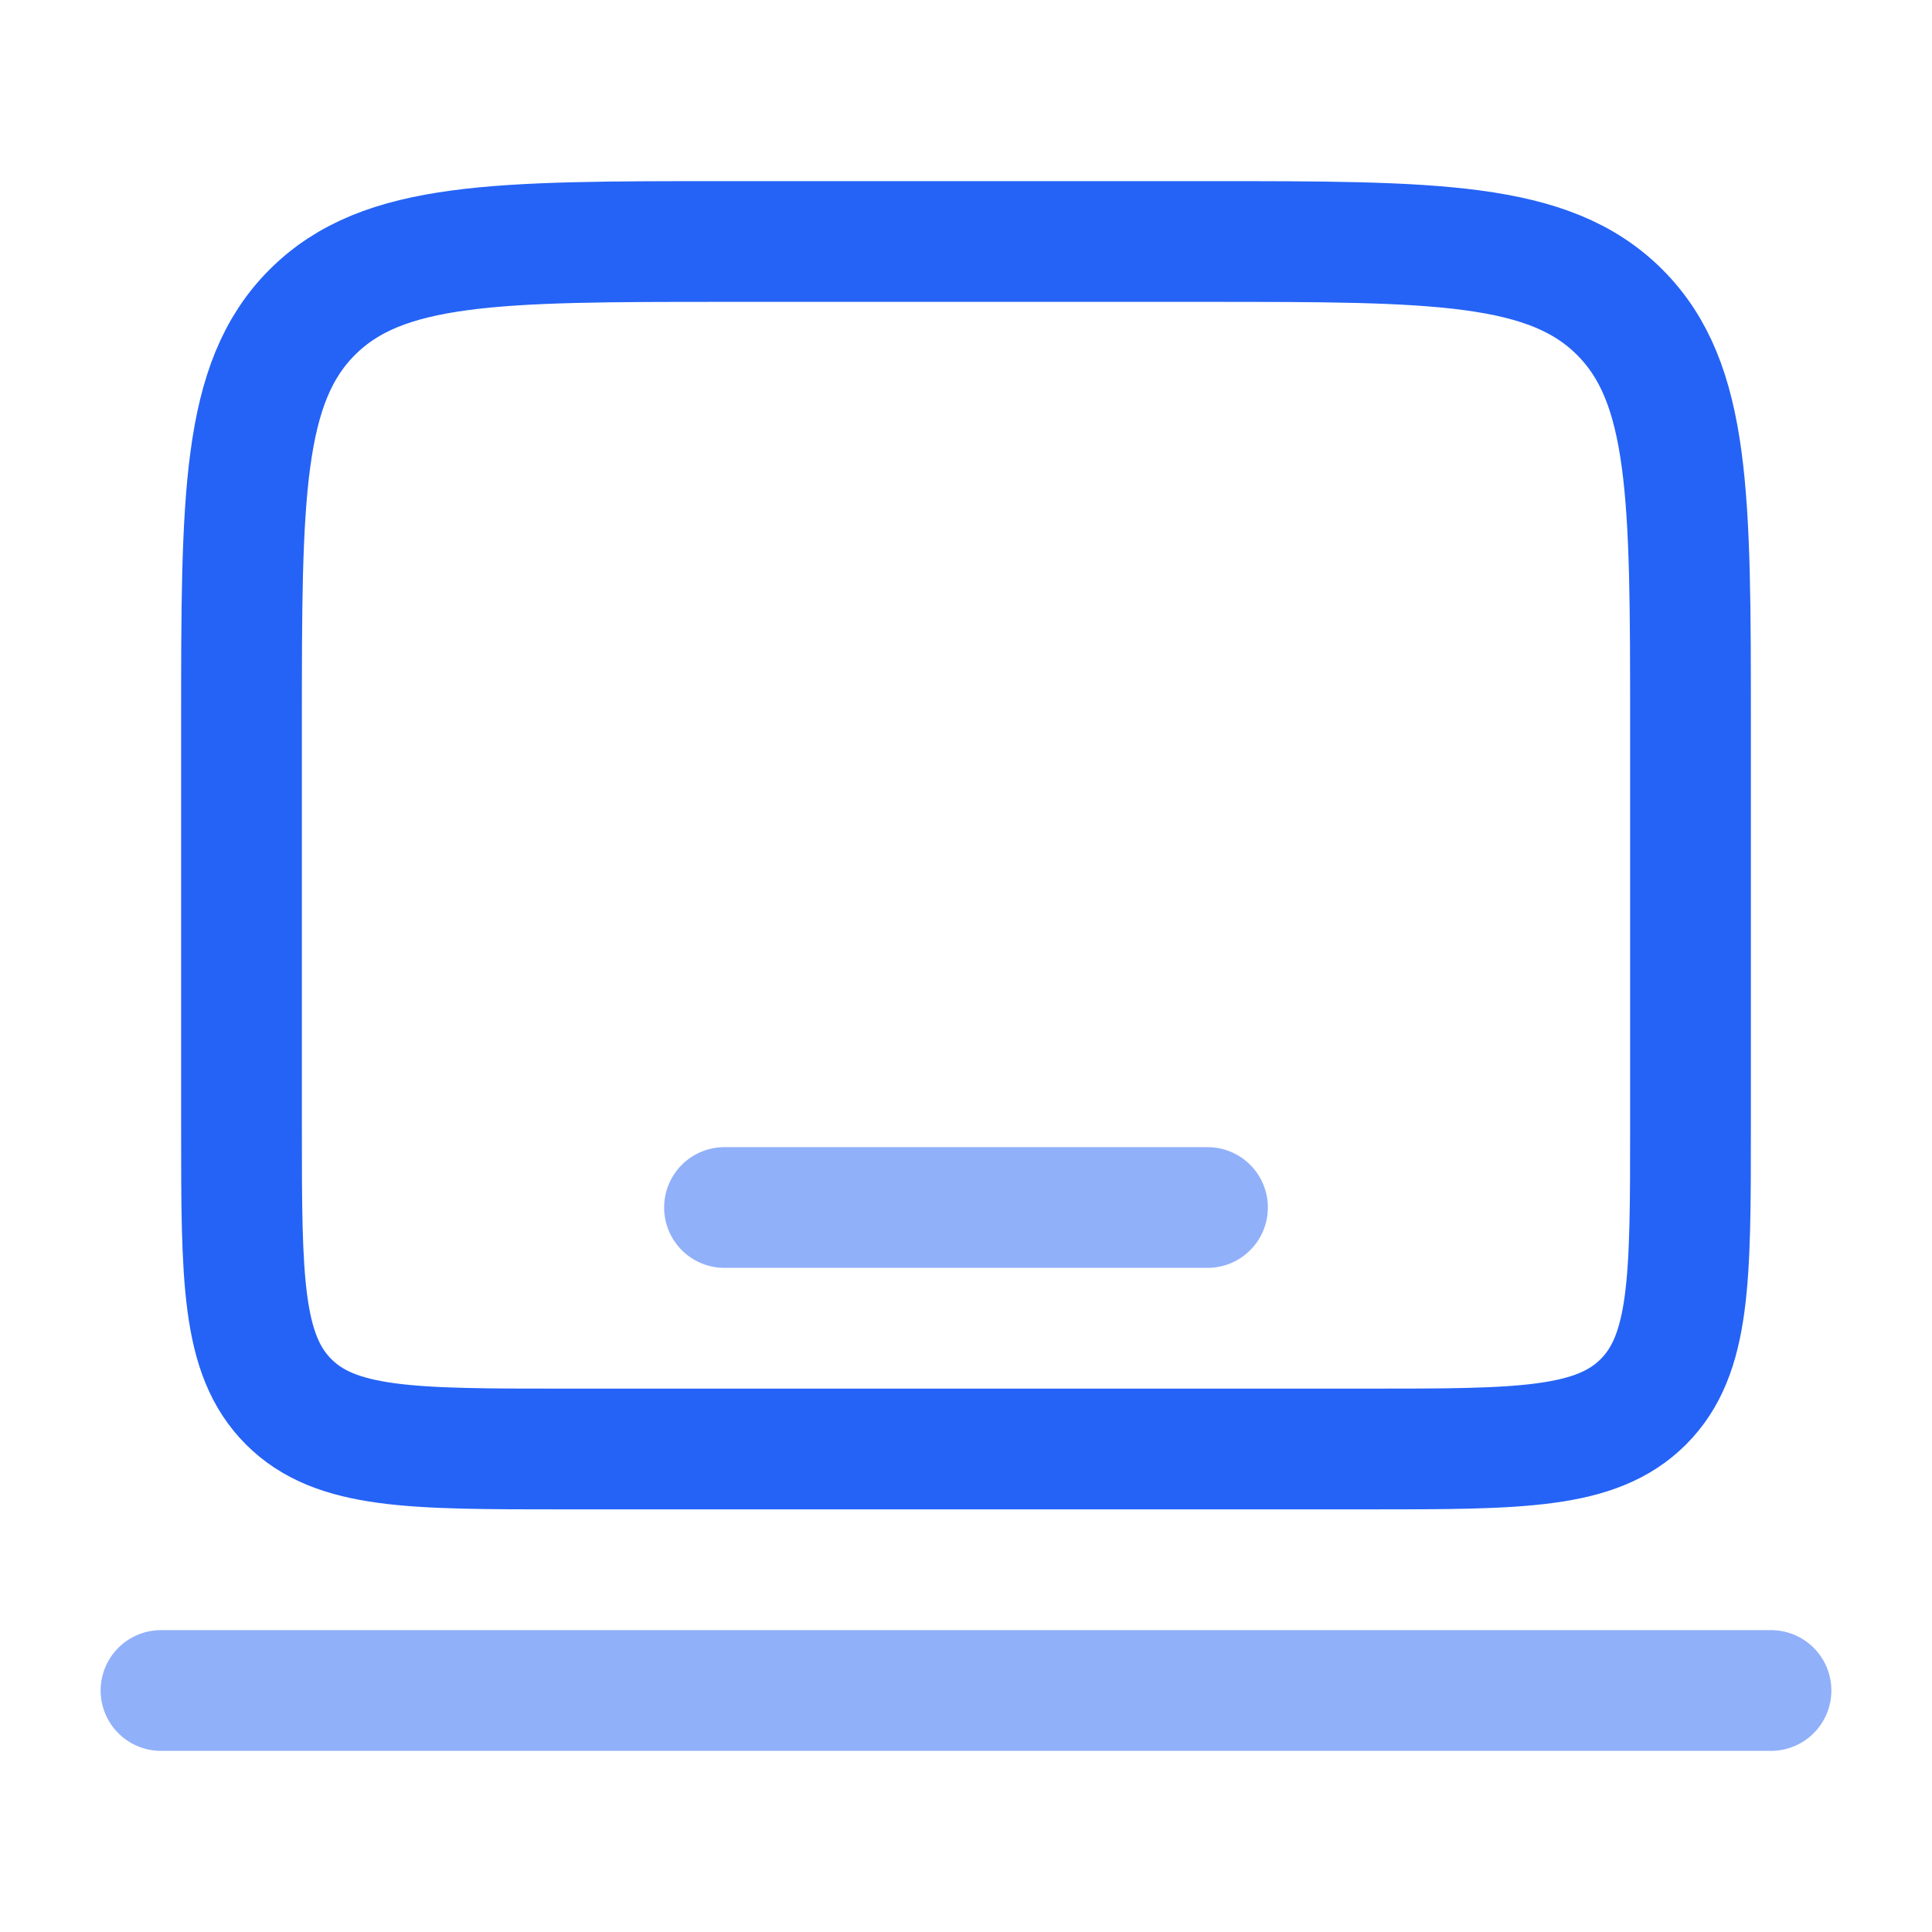
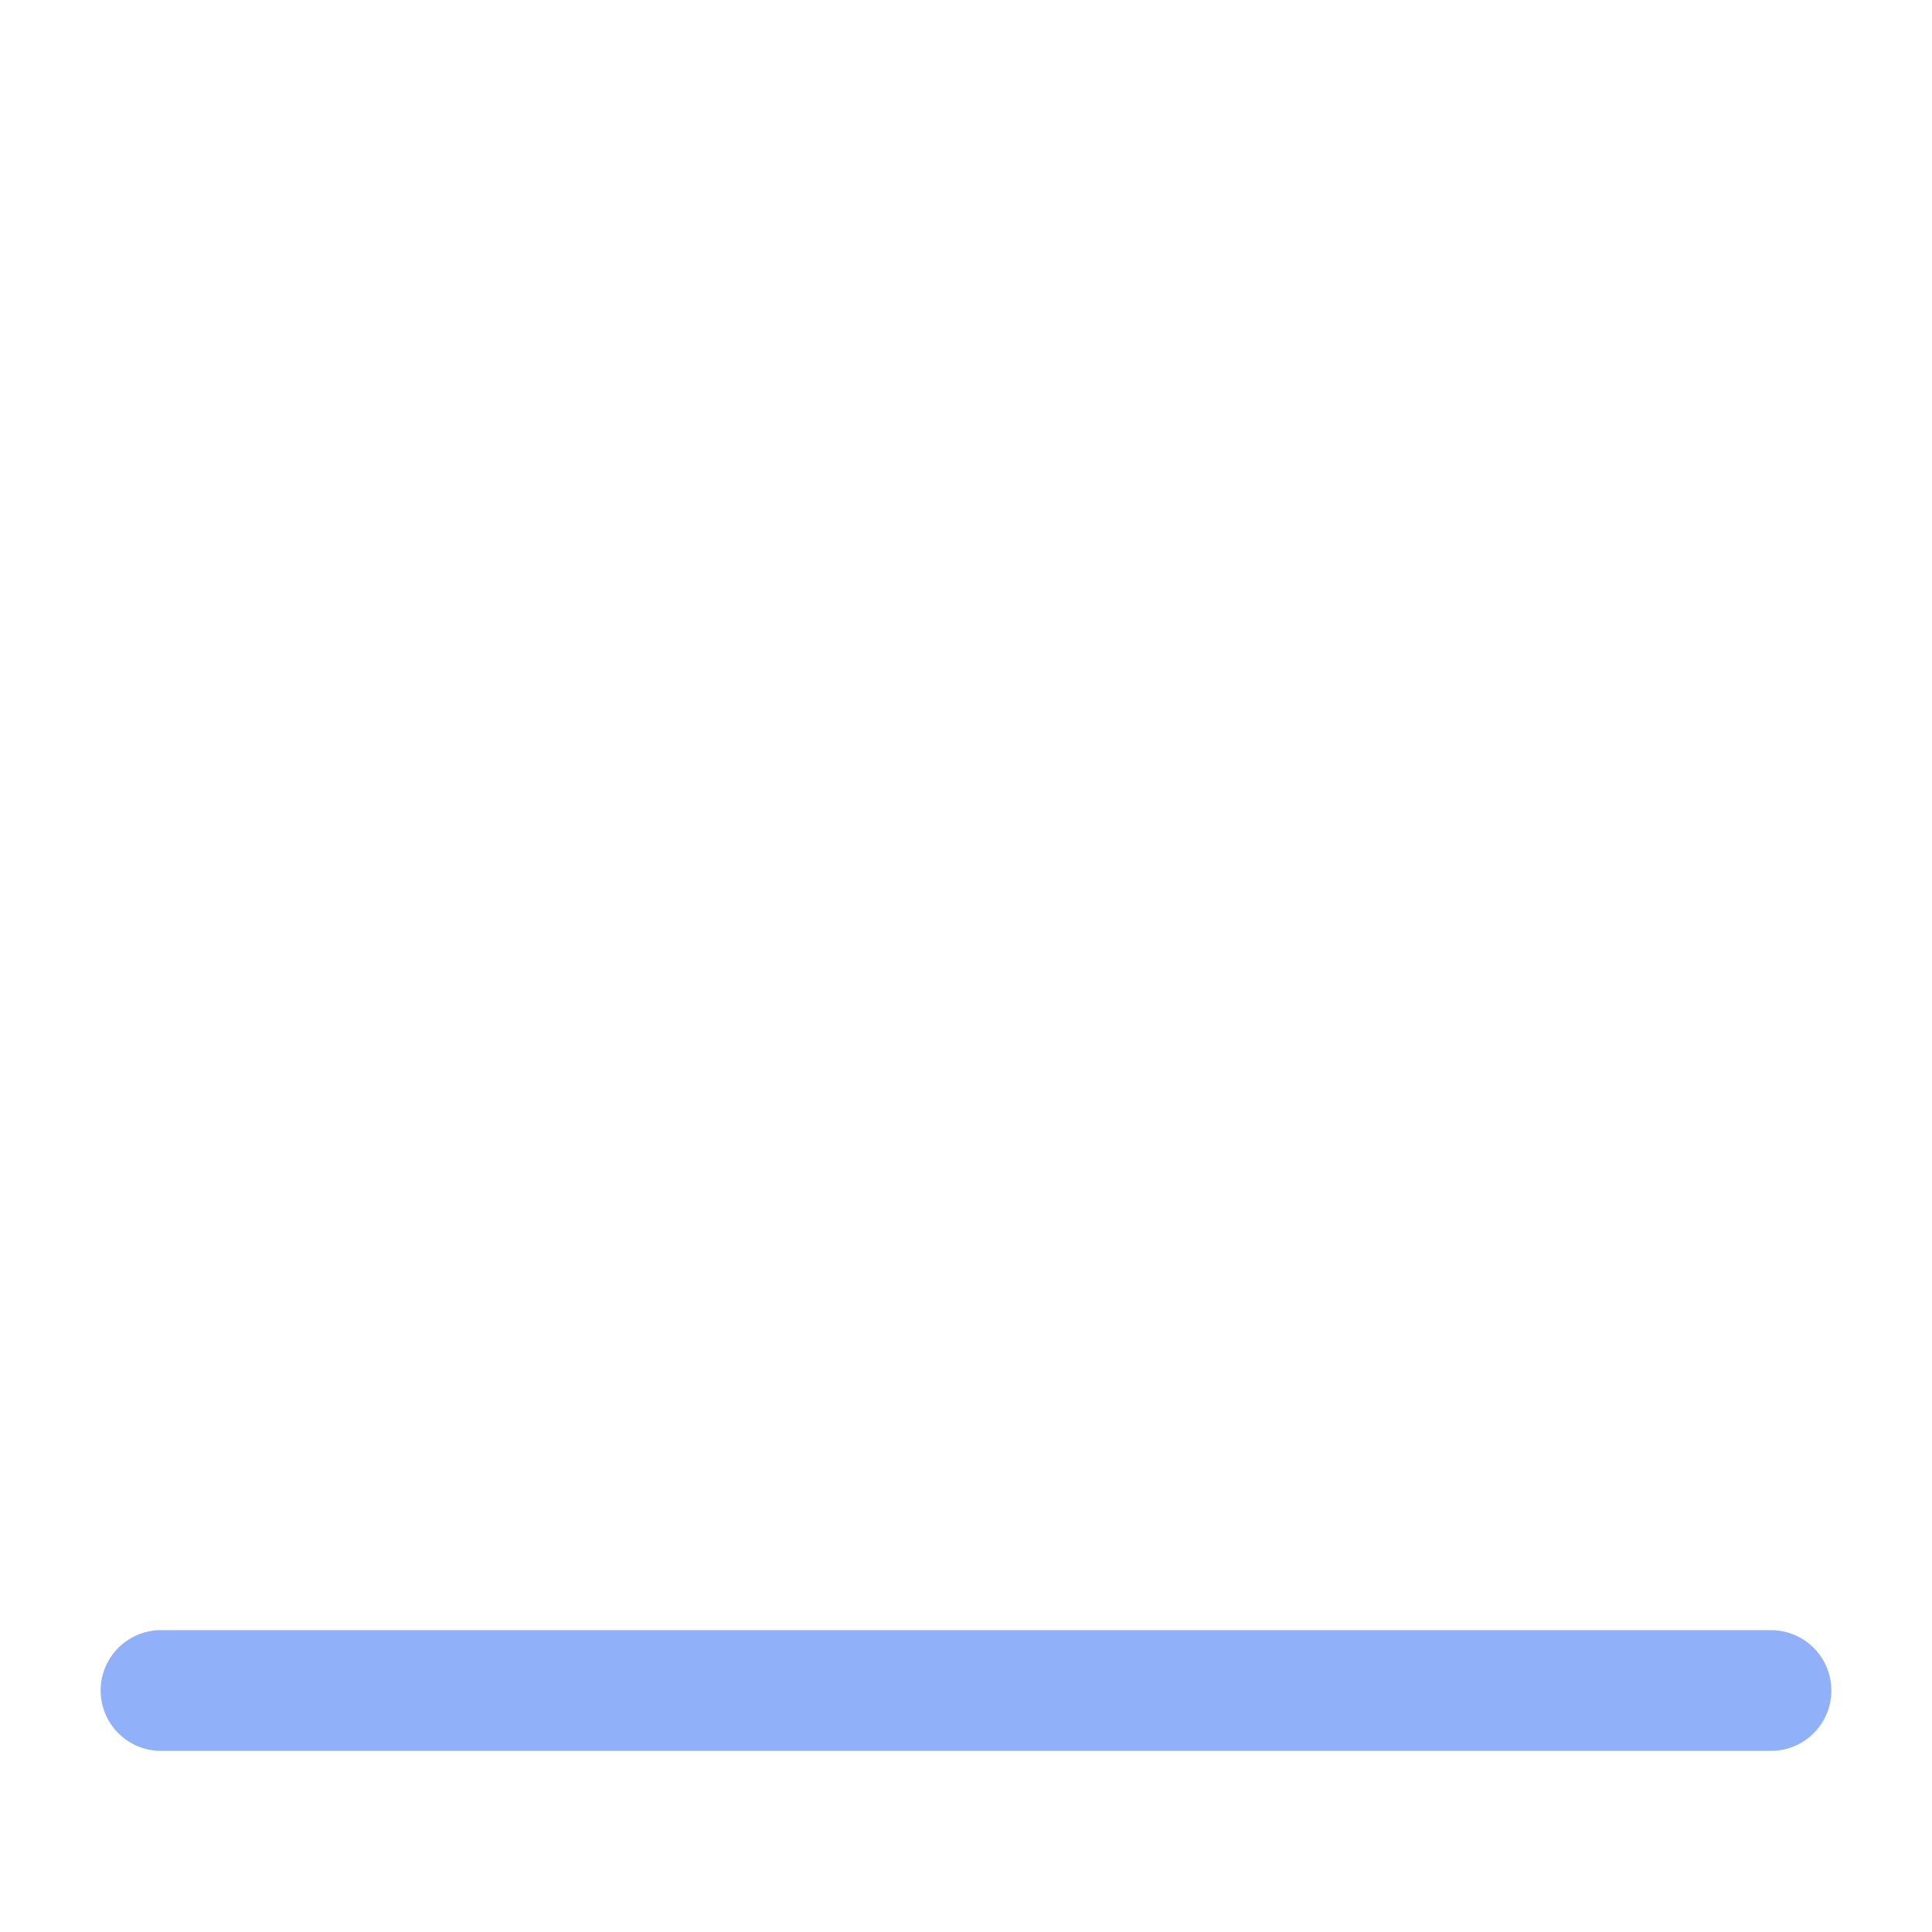
<svg xmlns="http://www.w3.org/2000/svg" width="24" height="24" viewBox="0 0 24 24" fill="none">
-   <path d="M3 9C3 6.172 3 4.757 3.879 3.879C4.757 3 6.172 3 9 3H15C17.828 3 19.243 3 20.121 3.879C21 4.757 21 6.172 21 9V14C21 15.886 21 16.828 20.414 17.414C19.828 18 18.886 18 17 18H7C5.114 18 4.172 18 3.586 17.414C3 16.828 3 15.886 3 14V9Z" stroke="#2563F6" stroke-width="1.5" />
  <path opacity="0.5" d="M22 21H2" stroke="#2563F6" stroke-width="1.5" stroke-linecap="round" />
-   <path opacity="0.5" d="M15 15H9" stroke="#2563F6" stroke-width="1.5" stroke-linecap="round" />
</svg>